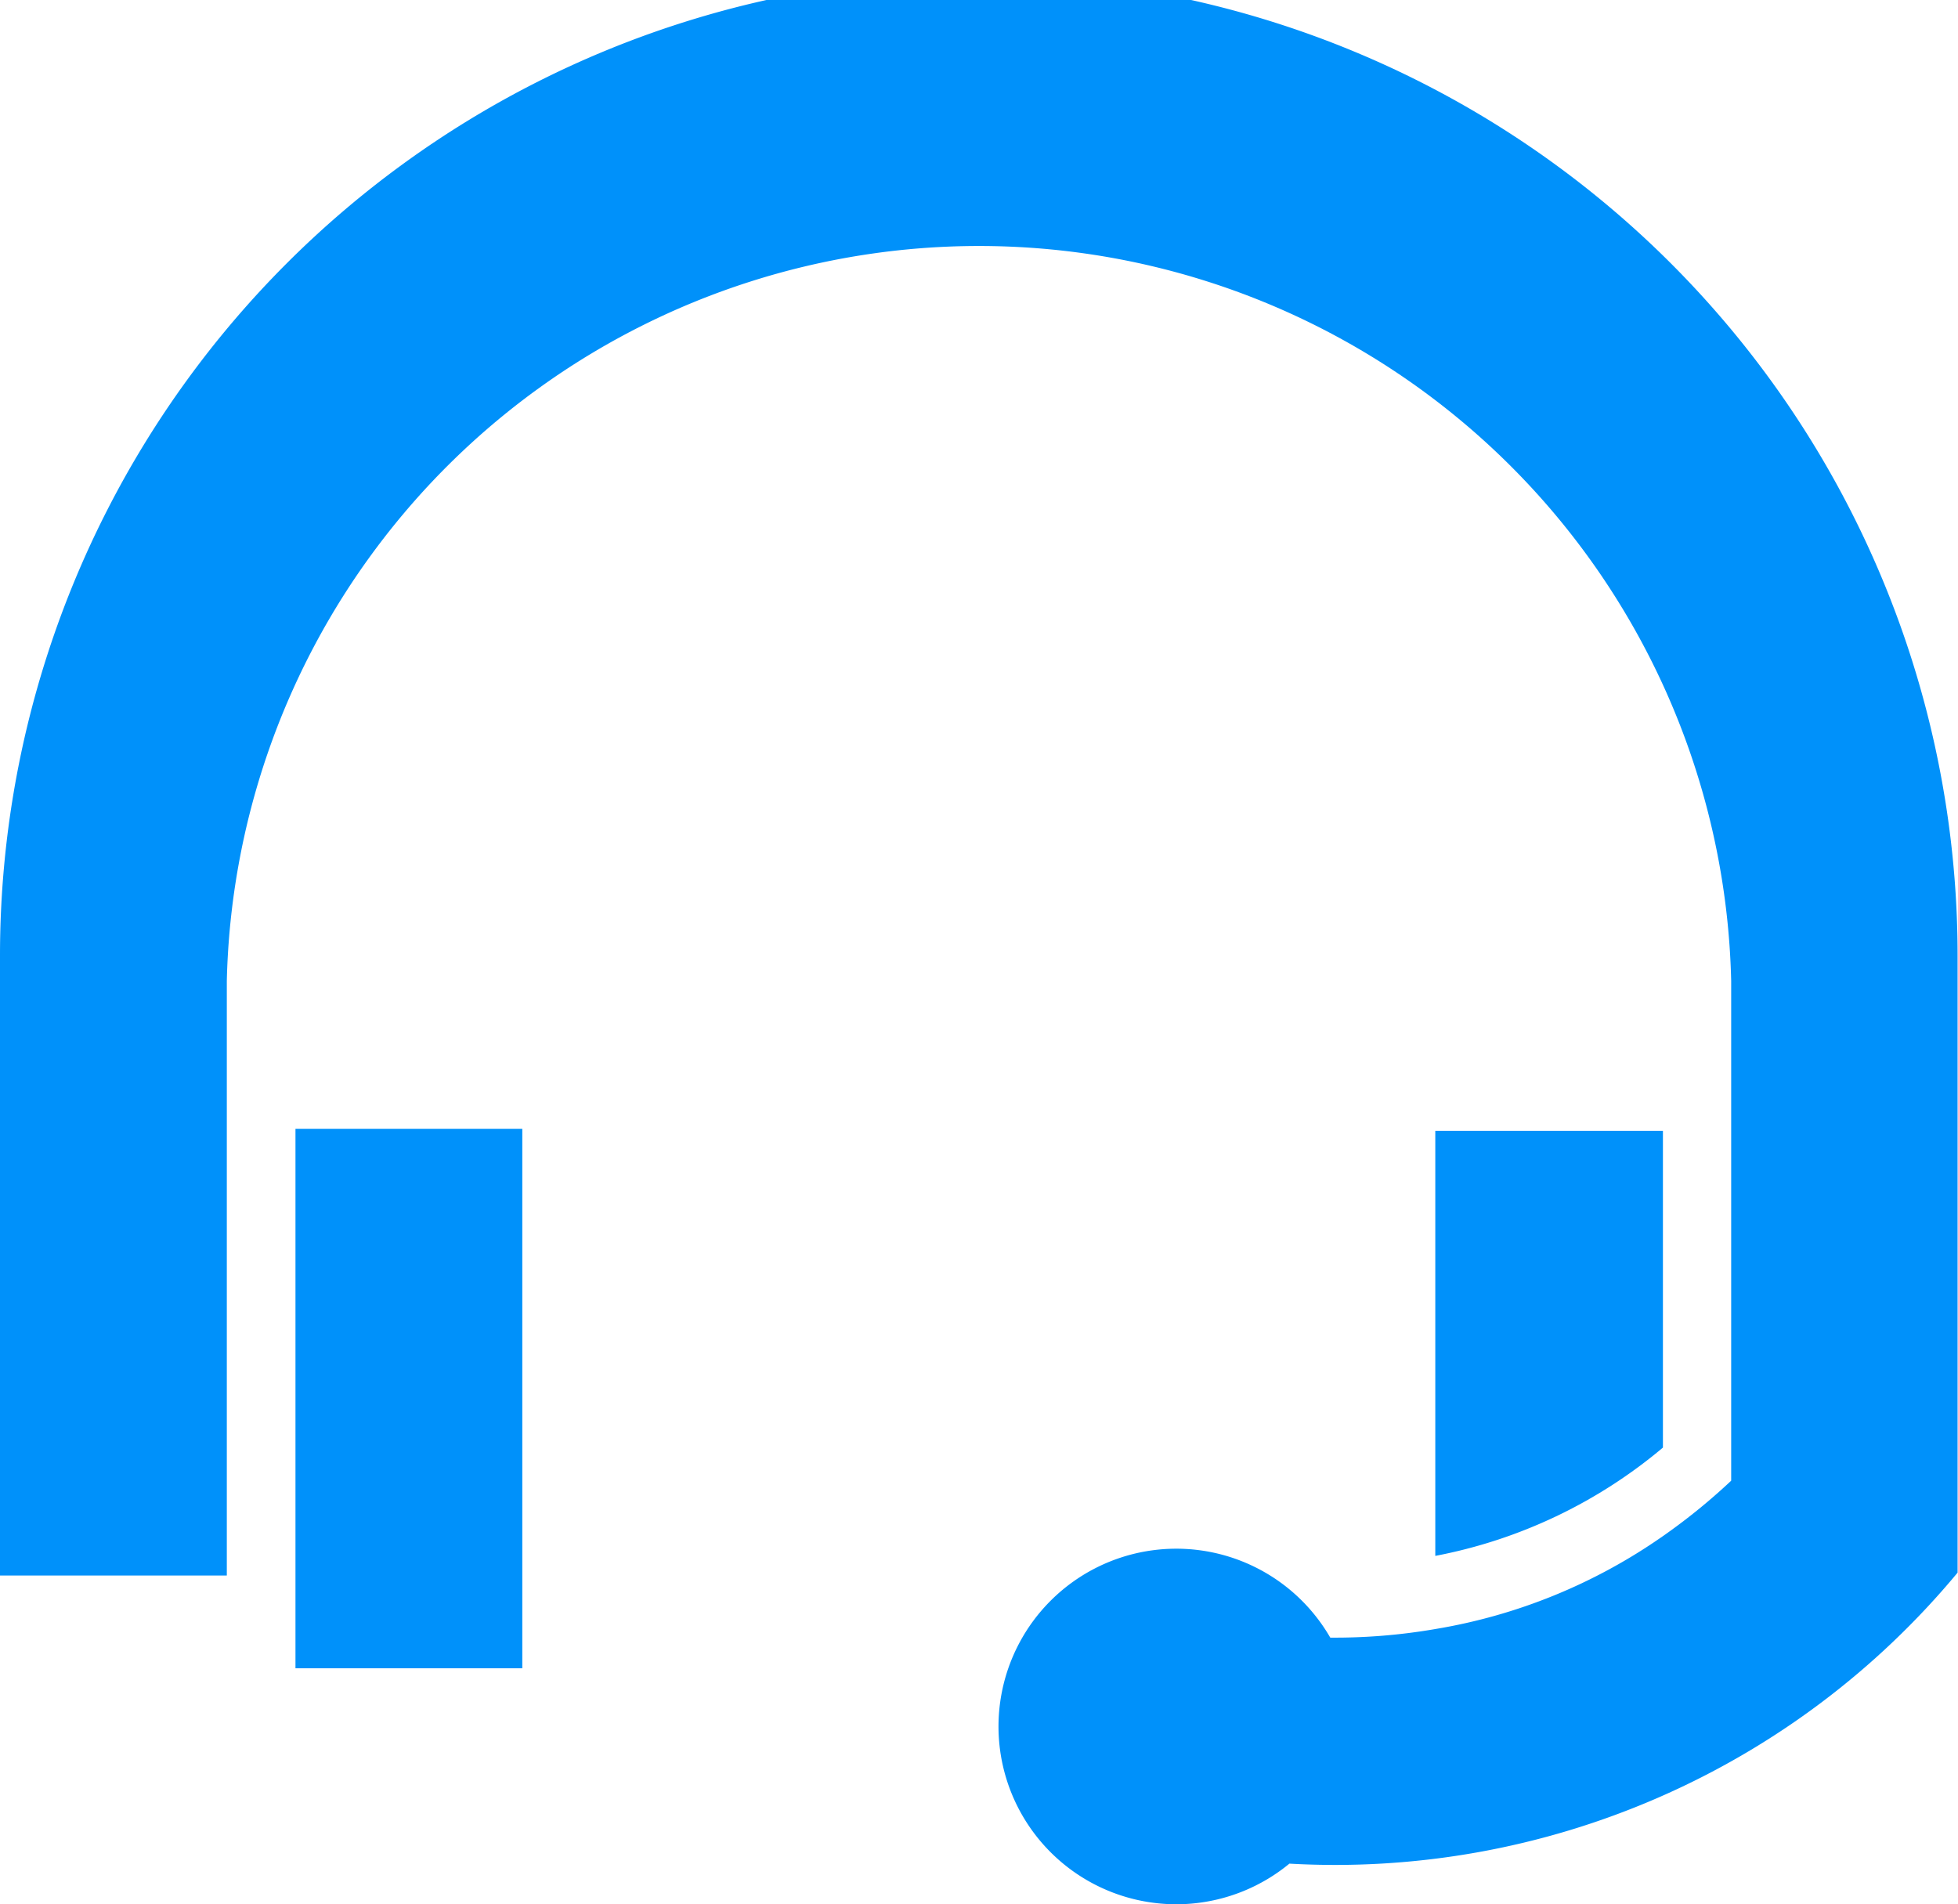
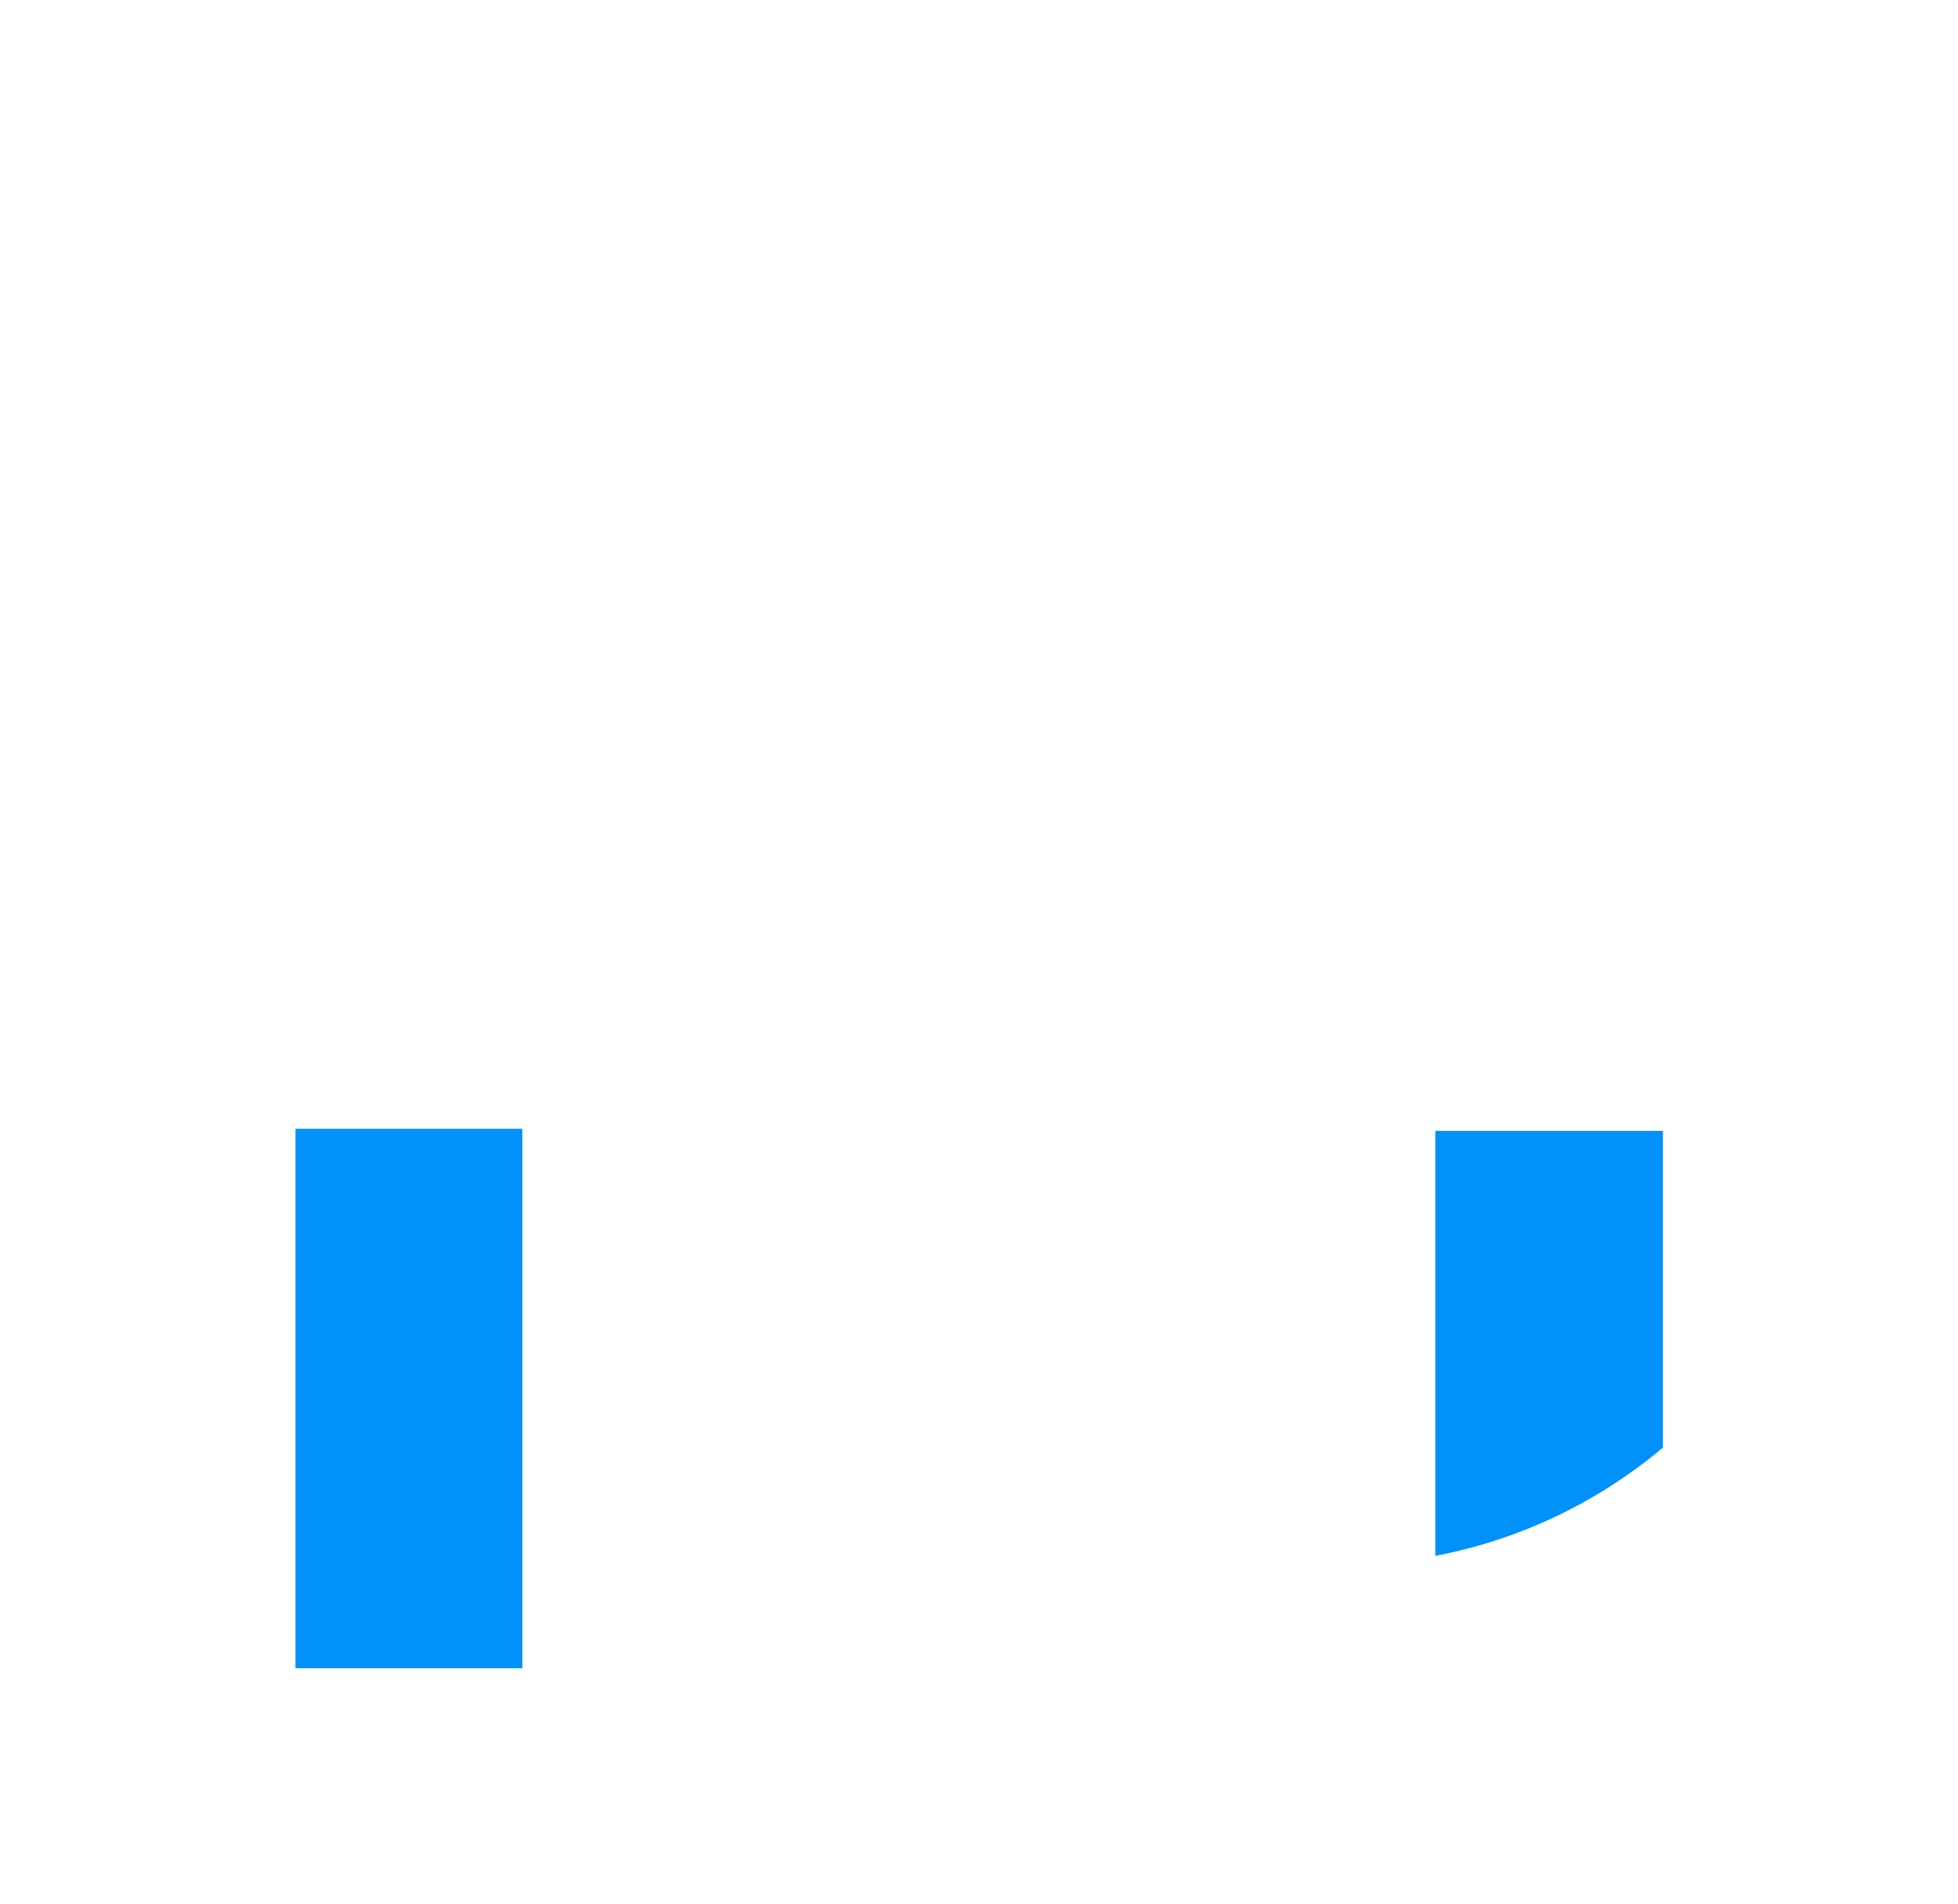
<svg xmlns="http://www.w3.org/2000/svg" viewBox="0 0 47.91 46.59">
  <defs>
    <style>.cls-1{fill:#0091fa;}</style>
  </defs>
  <title>Element 1</title>
  <g id="Ebene_2" data-name="Ebene 2">
    <g id="Ebene_1-2" data-name="Ebene 1">
      <path class="cls-1" d="M40.69,35.42l0-7.75H35.12v10.4A12.2,12.2,0,0,0,40.69,35.42Z" />
      <rect class="cls-1" x="7.23" y="27.62" width="5.55" height="13.2" />
-       <path class="cls-1" d="M47.9,23.38A23.95,23.95,0,0,0,0,23.38H0V38.55H5.55V24a18.41,18.41,0,0,1,36.81,0h0V36.23a14.88,14.88,0,0,1-1.69,1.37,13.58,13.58,0,0,1-5.55,2.26,14.44,14.44,0,0,1-2.57.21,4.35,4.35,0,1,0-1,5.53,19.79,19.79,0,0,0,16.35-7.12h0V23.38Z" />
    </g>
  </g>
</svg>